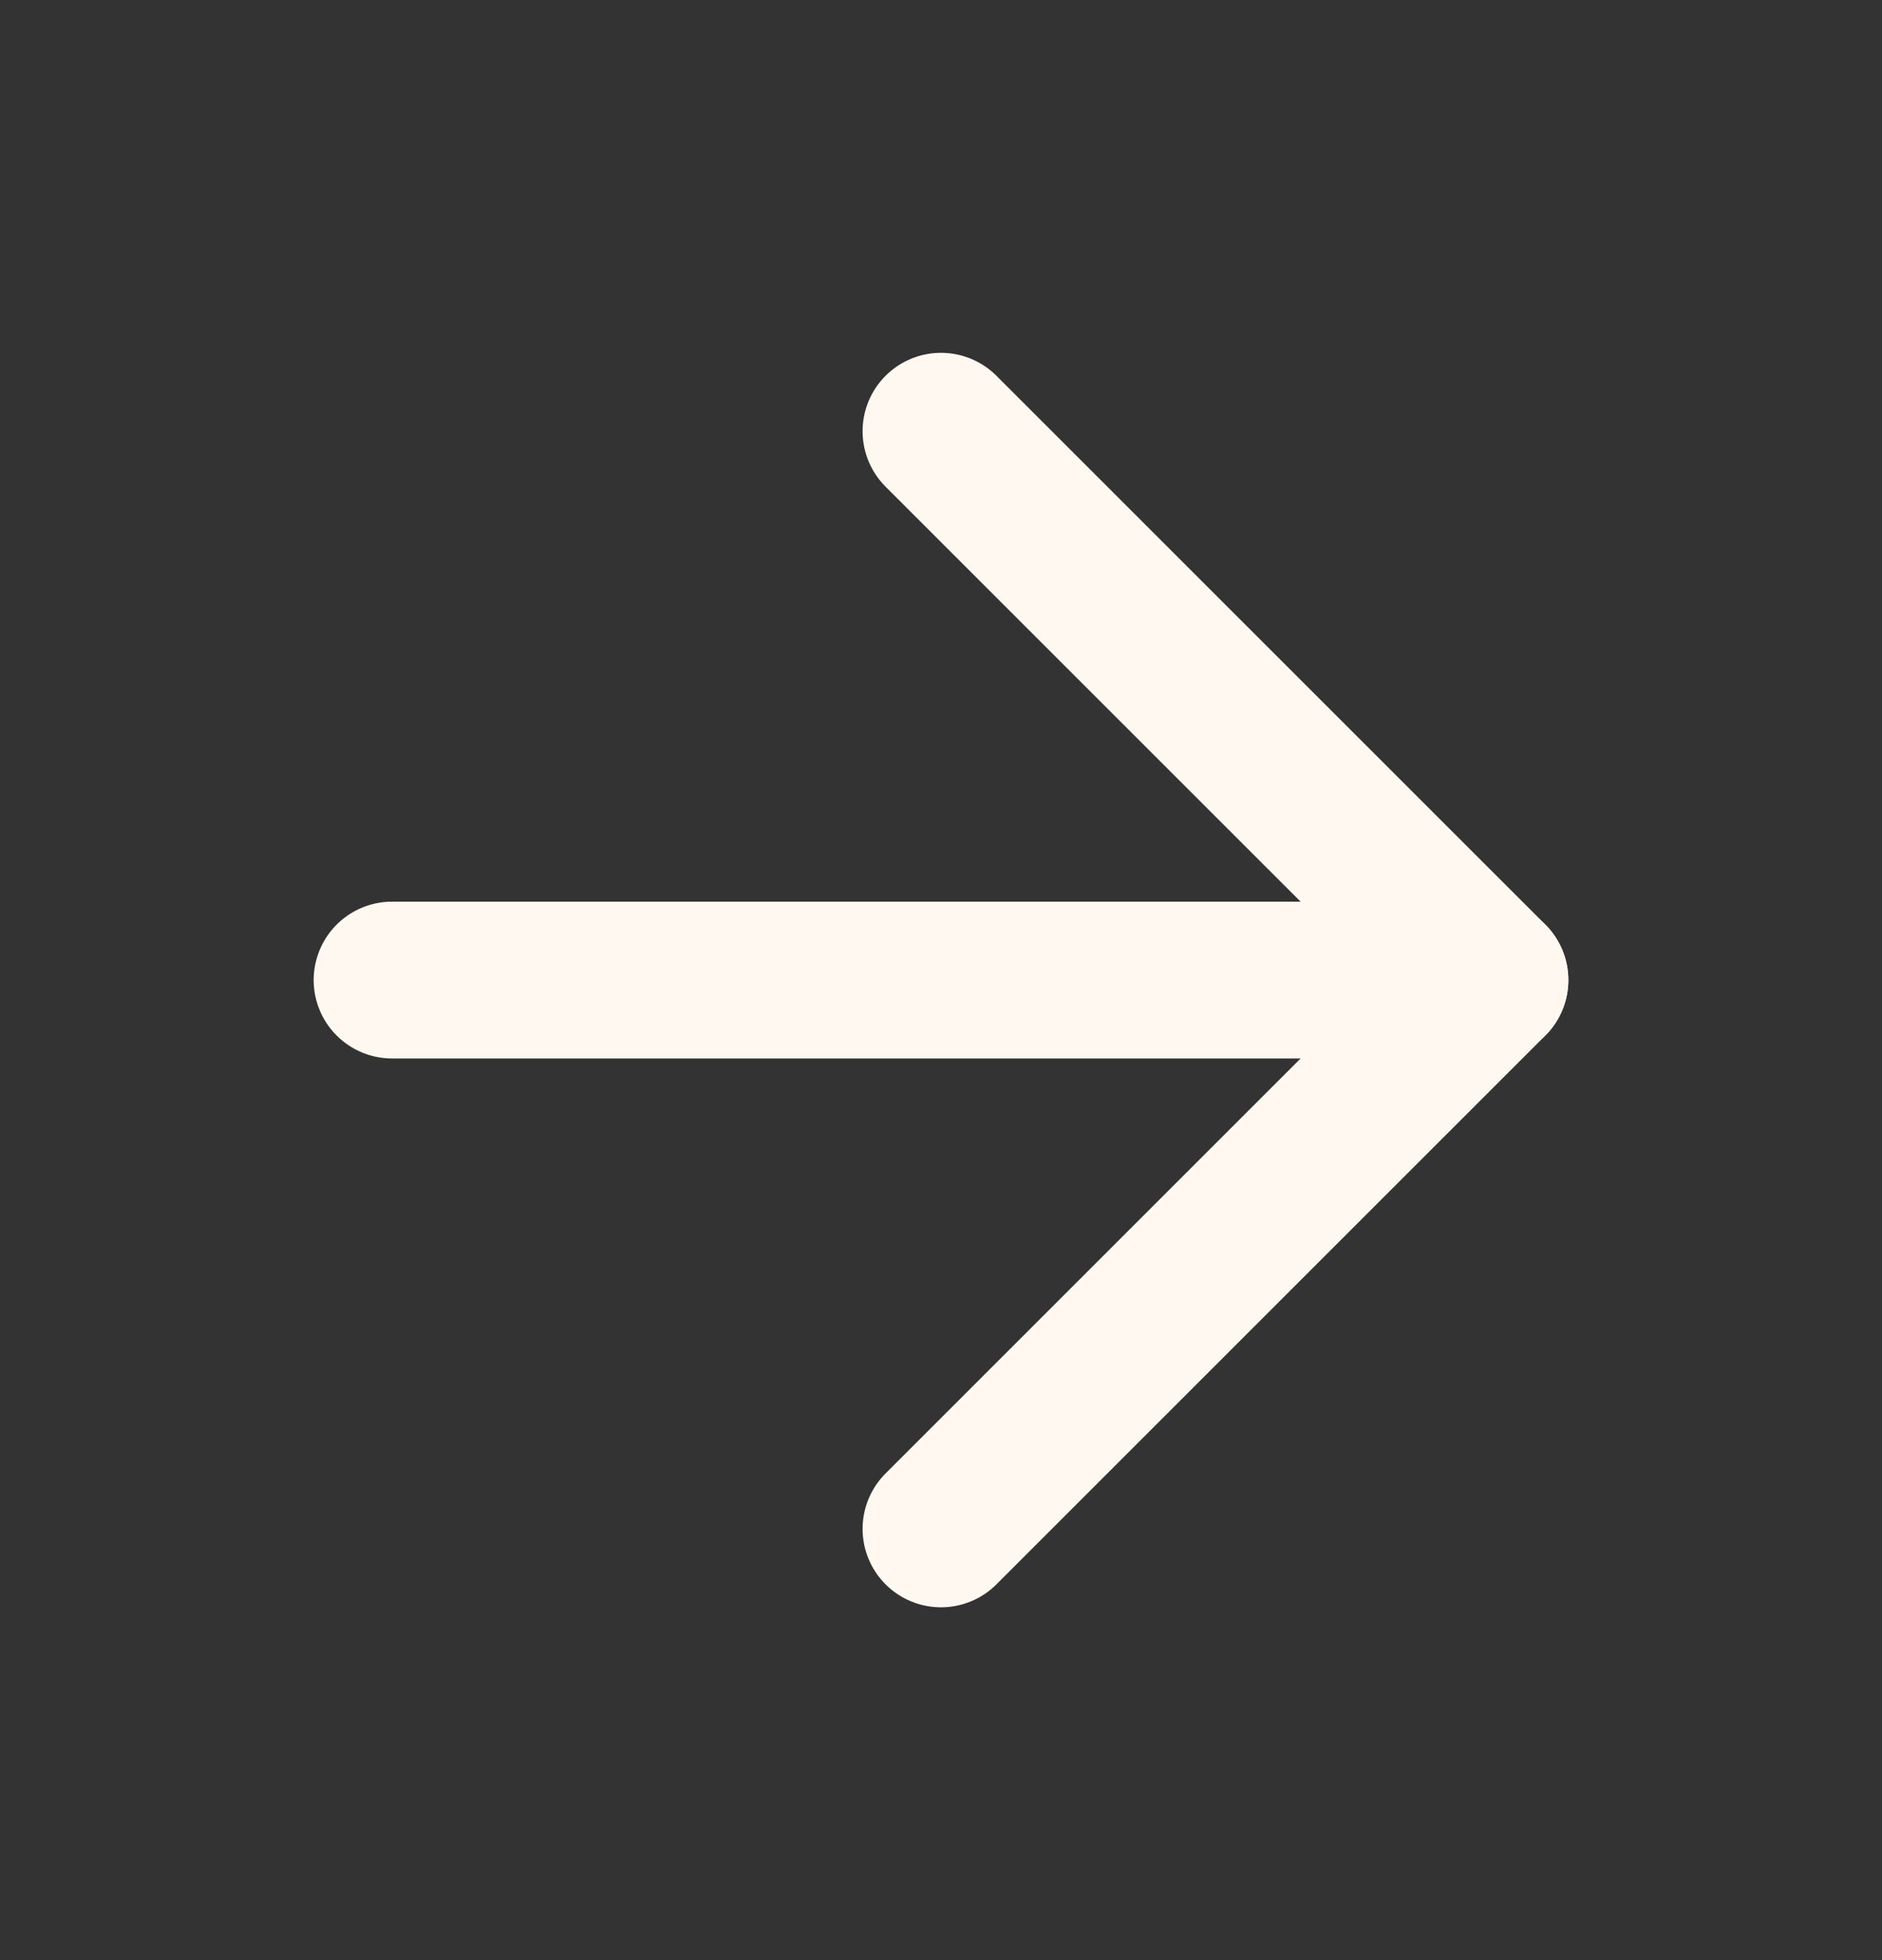
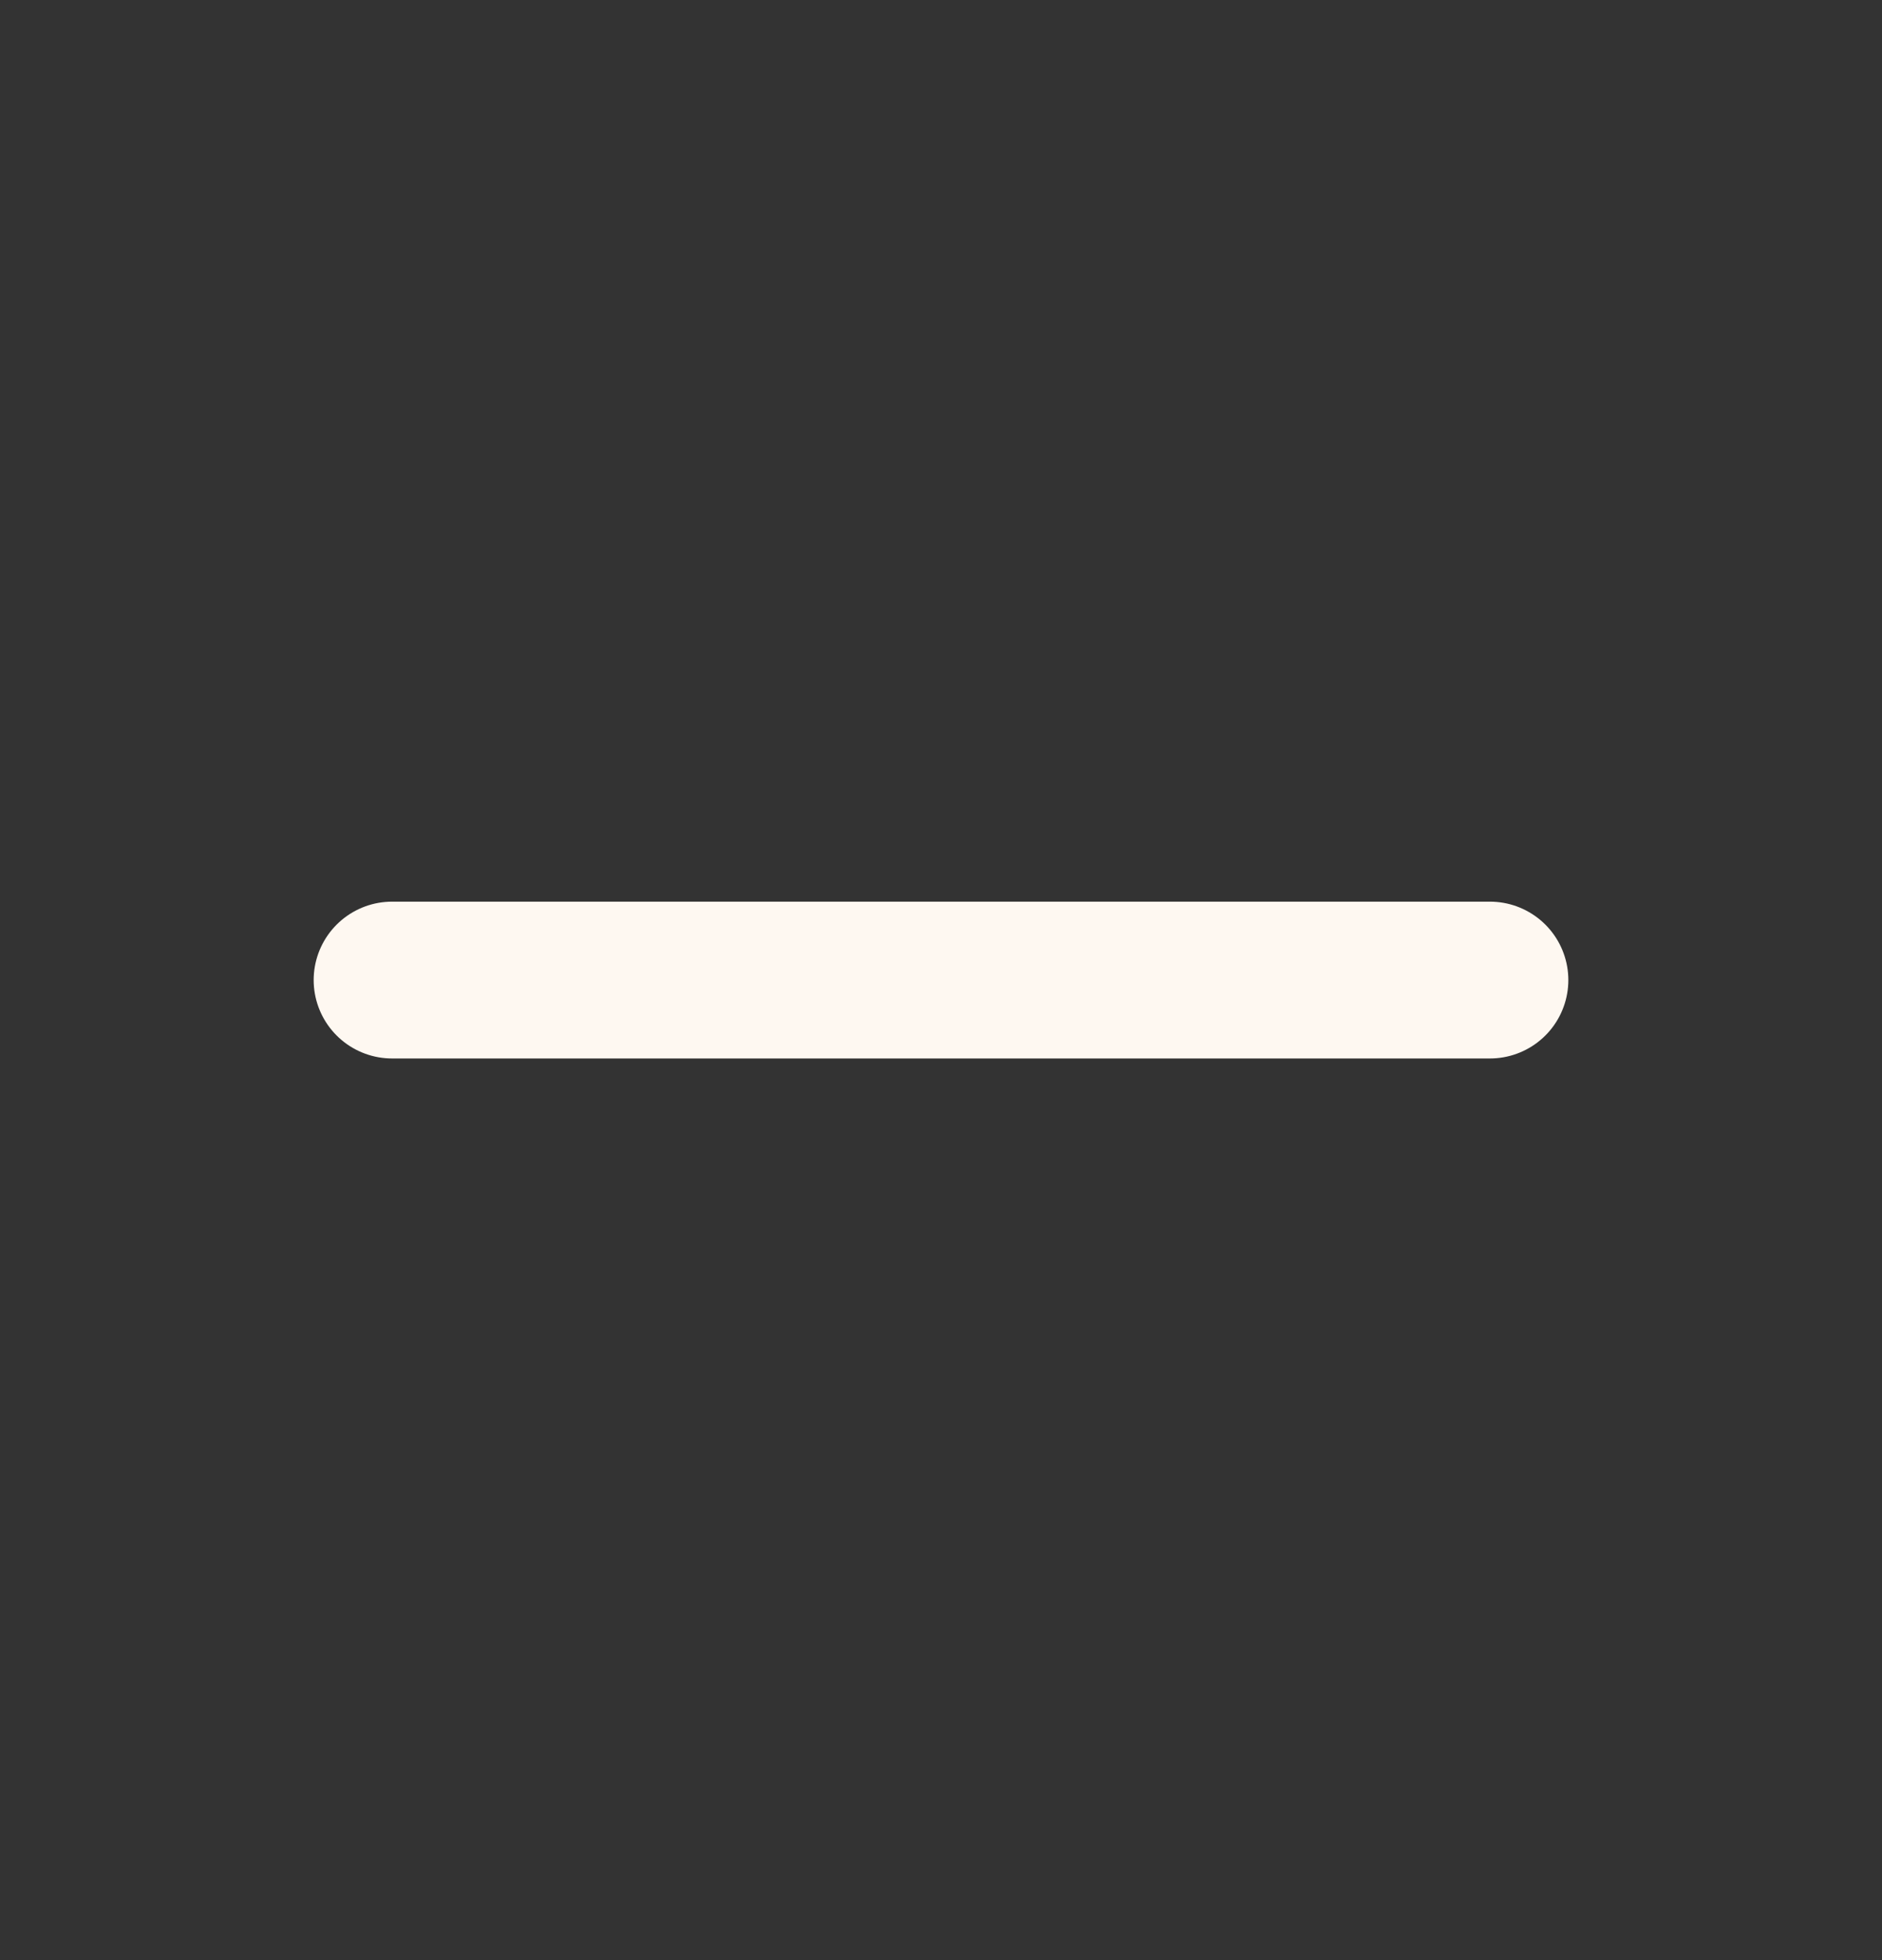
<svg xmlns="http://www.w3.org/2000/svg" width="24" height="25" viewBox="0 0 24 25" fill="none">
  <rect x="0" y="0" width="24" height="25" fill="#333333" stroke="none" />
  <g id="arrow-right">
    <path id="Vector" d="M5 12.5H19" stroke="#FEF8F1" stroke-width="2" stroke-linecap="round" stroke-linejoin="round" />
-     <path id="Vector_2" d="M12 5.5L19 12.5L12 19.5" stroke="#FEF8F1" stroke-width="2" stroke-linecap="round" stroke-linejoin="round" />
  </g>
</svg>